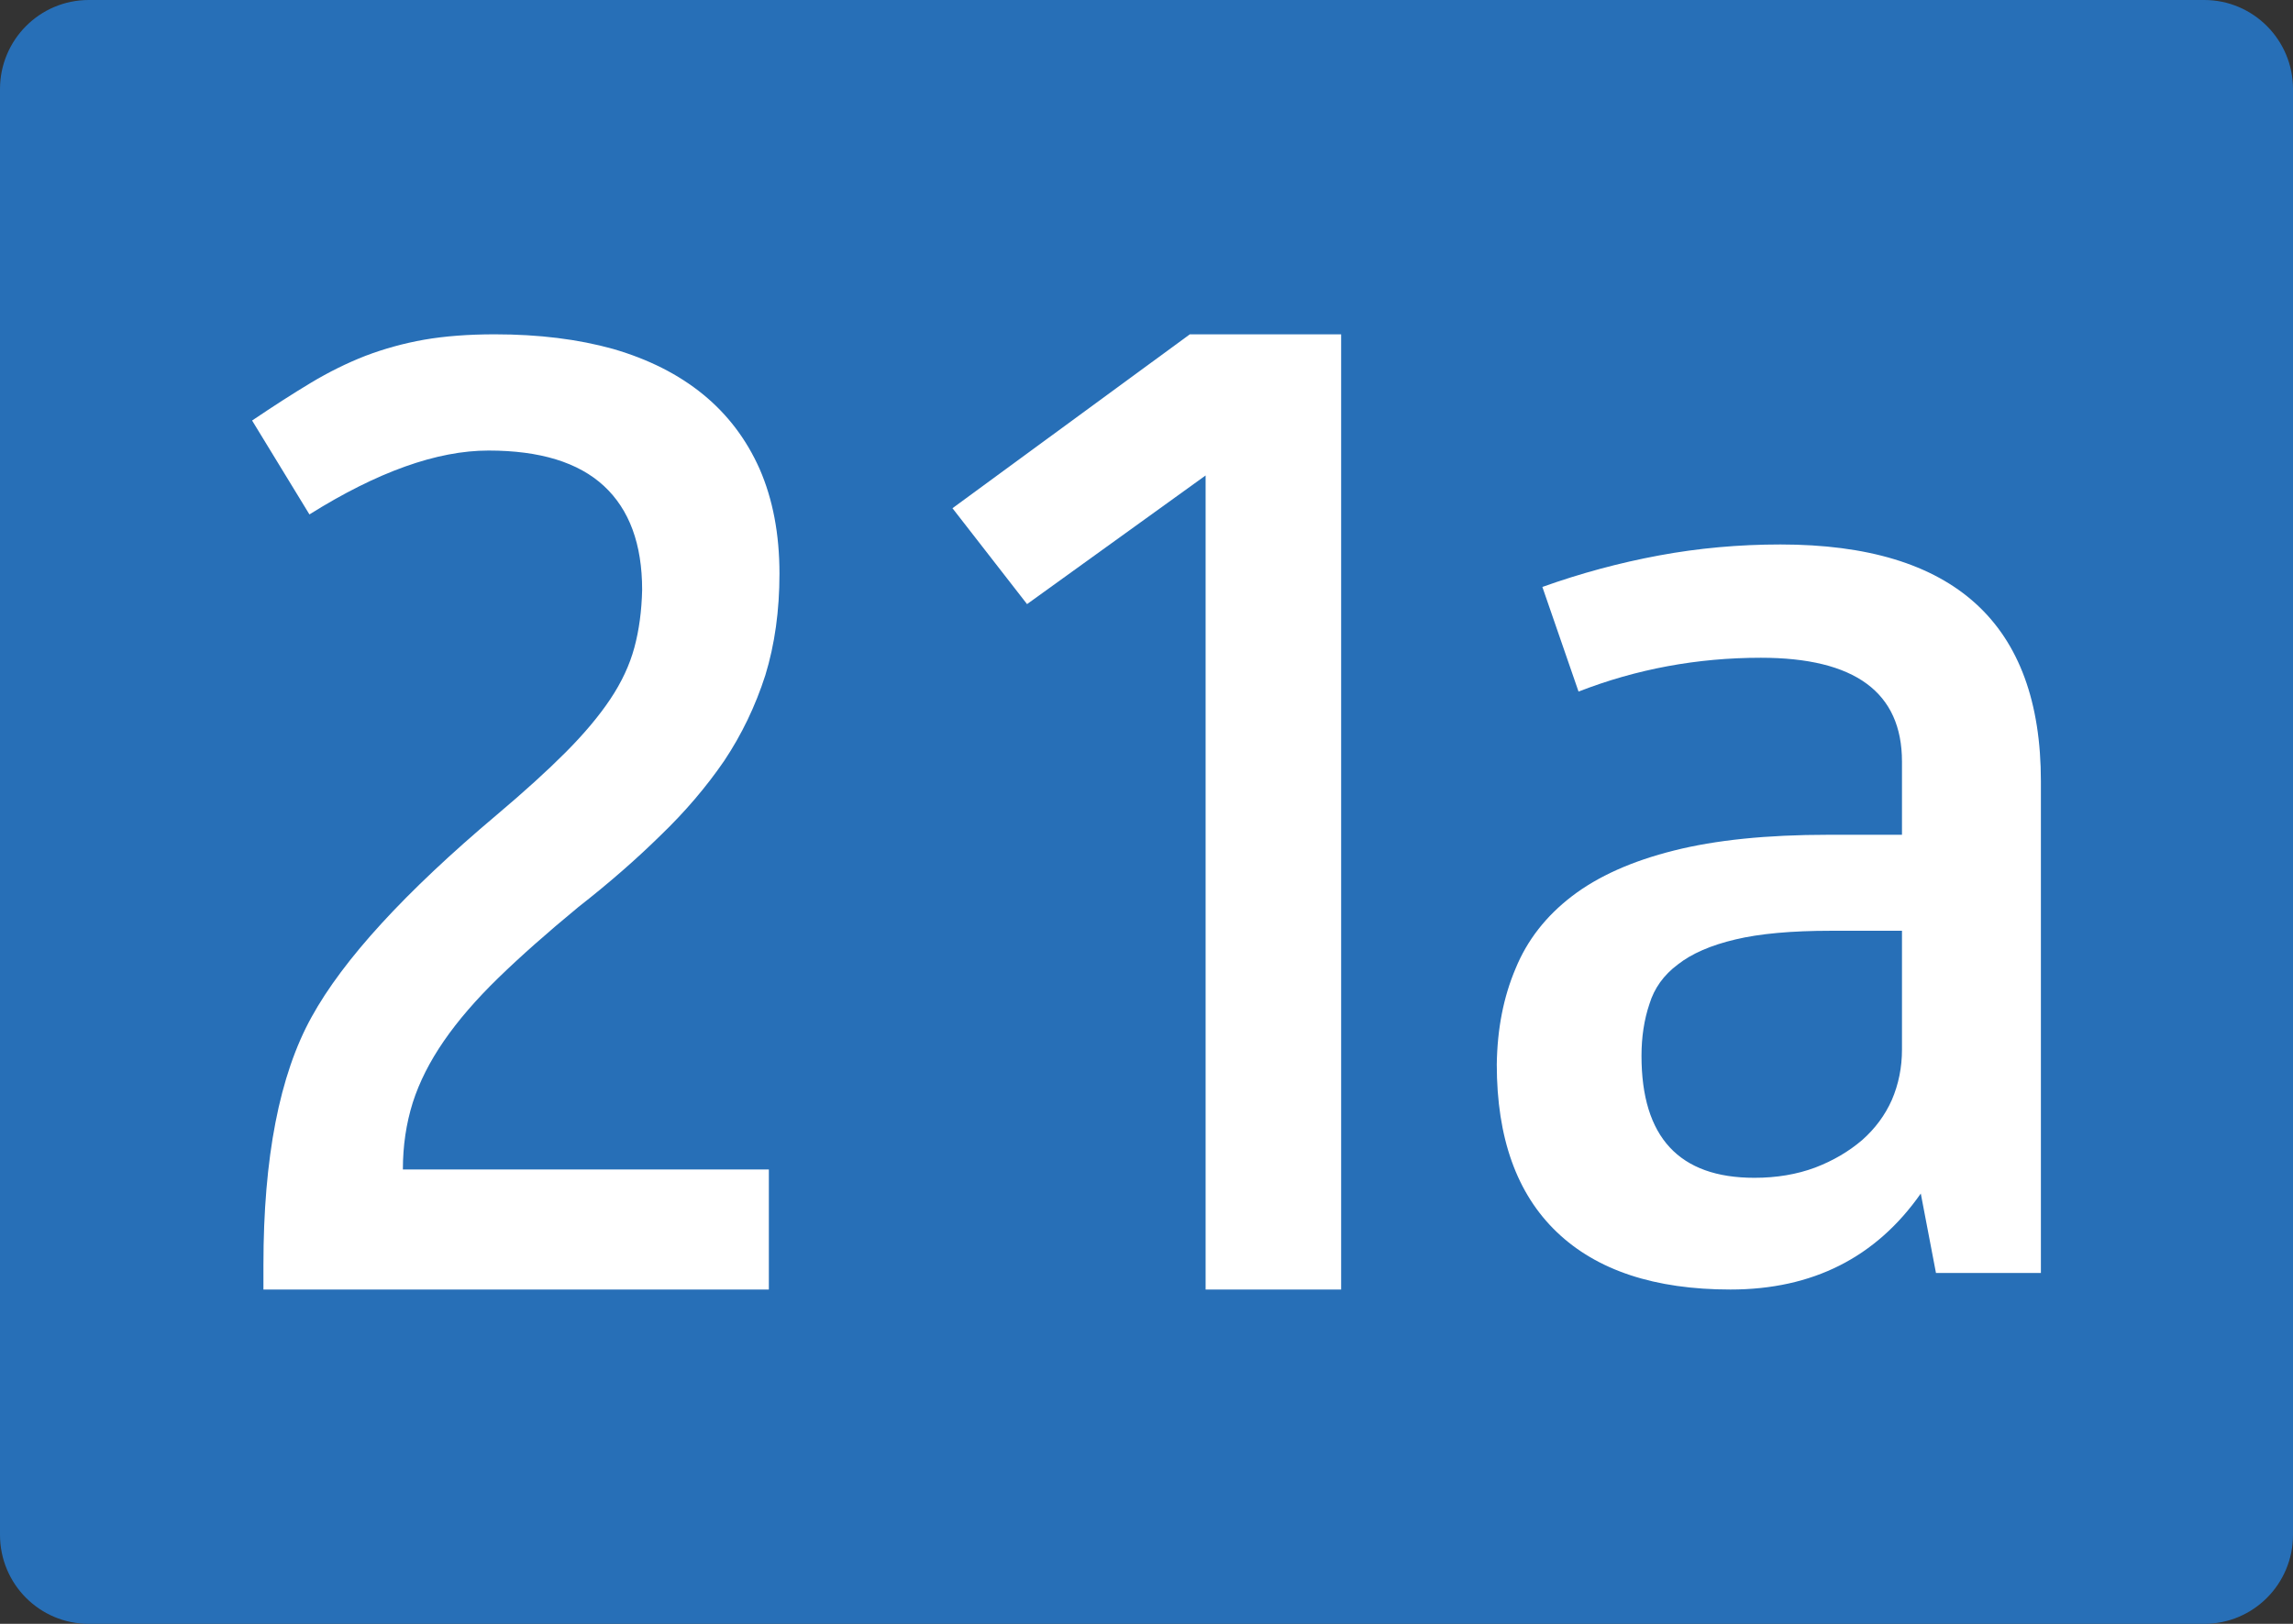
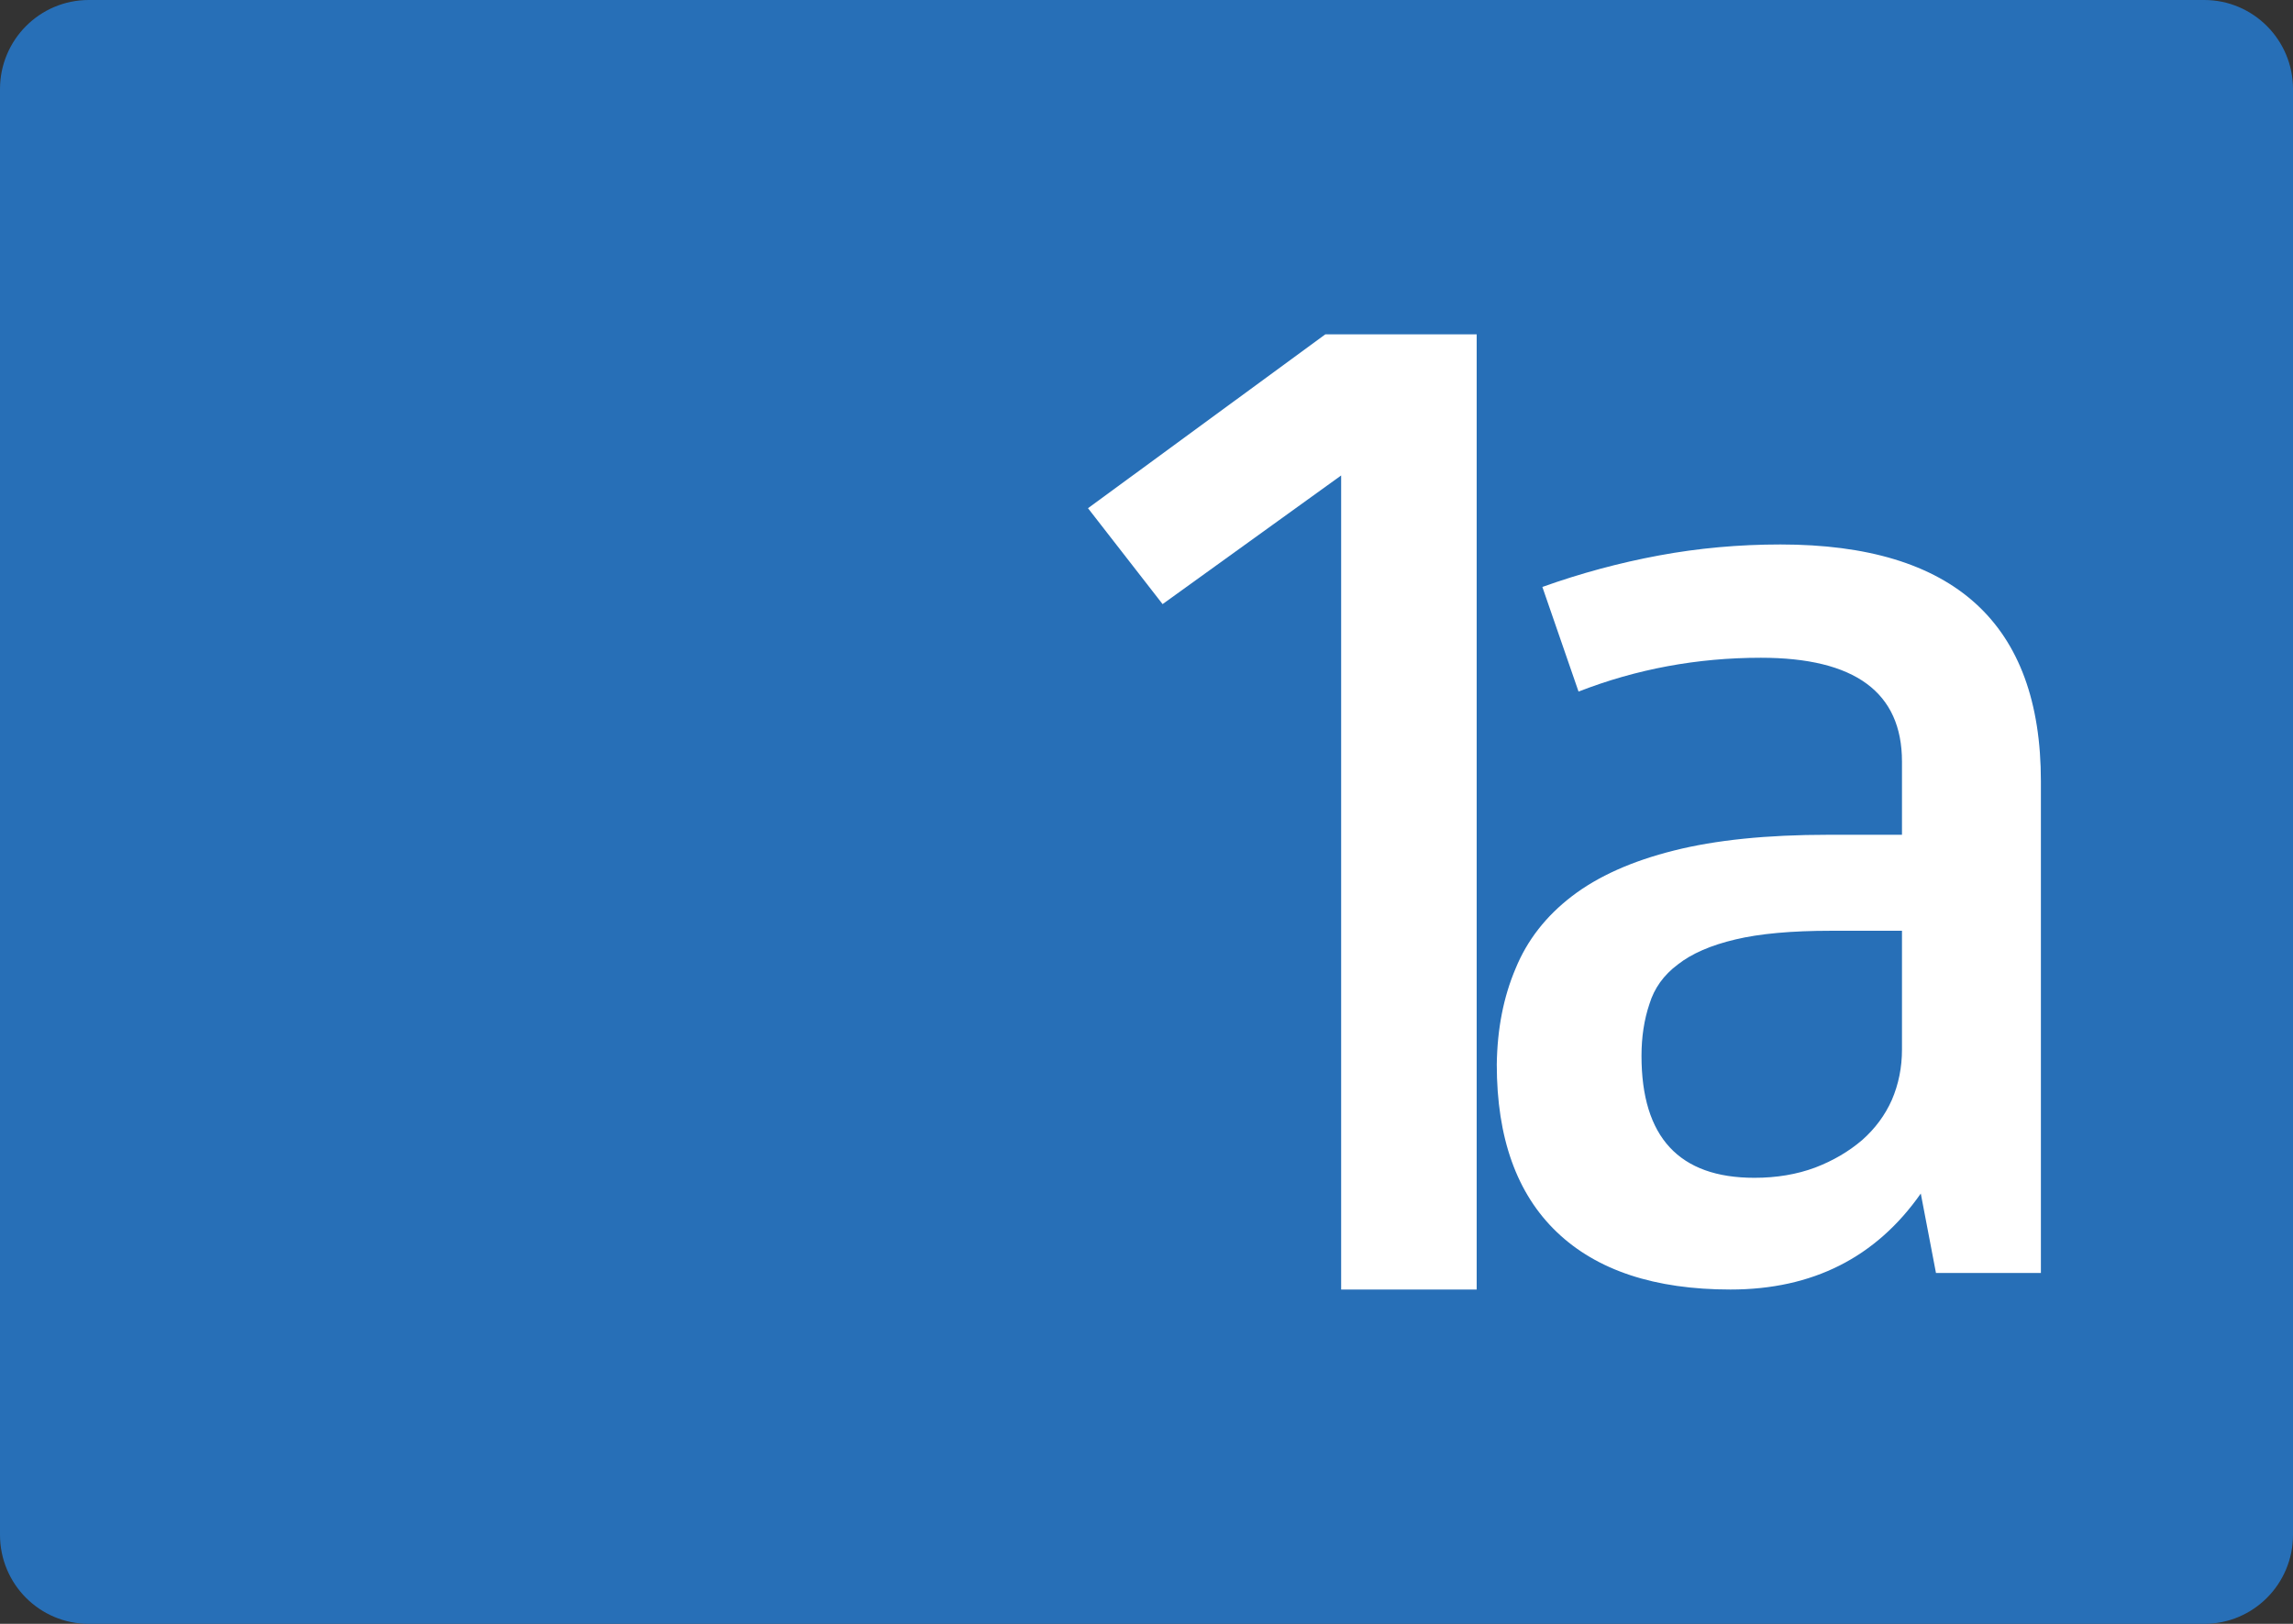
<svg xmlns="http://www.w3.org/2000/svg" xmlns:ns1="http://www.inkscape.org/namespaces/inkscape" xmlns:ns2="http://sodipodi.sourceforge.net/DTD/sodipodi-0.dtd" width="1200" height="850" id="svg5993" version="1.1" ns1:version="0.48.1 " ns2:docname="B80a-AT.svg">
  <rect width="100%" height="100%" fill="#333333" stroke="none" />
  <defs id="defs5995" />
  <ns2:namedview id="base" pagecolor="#ffffff" bordercolor="#666666" borderopacity="1.0" ns1:pageopacity="0.0" ns1:pageshadow="2" ns1:zoom="0.030935922" ns1:cx="-3019.7414" ns1:cy="3143.8671" ns1:document-units="px" ns1:current-layer="layer1" showgrid="false" ns1:window-width="1680" ns1:window-height="994" ns1:window-x="-4" ns1:window-y="-4" ns1:window-maximized="1" fit-margin-top="0" fit-margin-left="0" fit-margin-right="0" fit-margin-bottom="0" />
  <g ns1:label="Ebene 1" ns1:groupmode="layer" id="layer1" transform="translate(-7998.418,-77.945)">
    <g id="g5246" transform="translate(27762.969,-1788.093)">
      <path style="fill:#276fb7;fill-rule:evenodd" d="m -19718.089,1866.038 c -25.678,0 -46.462,20.908 -46.462,46.611 l 0,756.778 c 0,25.794 20.783,46.611 46.462,46.611 369.025,0 738.051,0 1107.076,0 25.643,0 46.462,-20.817 46.462,-46.611 l 0,-756.778 c 0,-25.703 -20.818,-46.611 -46.462,-46.611 -369.025,0 -738.051,0 -1107.076,0 z" id="path4963" ns1:connector-curvature="0" ns2:nodetypes="cssccsscc" />
      <g style="fill:#ffffff" transform="translate(-1920,2925.714)" id="g4969">
-         <path id="path4511" d="m -17142.687,-384.676 h -70.93 V -810.798 l -93.448,67.346 -39.031,-50.204 124.222,-91.021 h 79.187 v 500 z" ns1:connector-curvature="0" style="fill:#ffffff" />
-         <path id="path4513" d="m -17442.185,-447.529 v 62.852 h -264.505 v -12.893 c 0,-56.135 8.393,-99.377 25.191,-129.734 16.543,-30.078 48.9,-65.401 97.059,-105.963 14.32,-12.087 26.302,-22.965 35.934,-32.635 9.632,-9.67 17.411,-18.936 23.338,-27.8 5.927,-8.864 10.125,-17.86 12.596,-26.995 2.466,-9.128 3.826,-19.201 4.075,-30.218 0,-23.904 -6.668,-42.034 -20.004,-54.391 -13.336,-12.352 -33.468,-18.534 -60.385,-18.534 -26.921,0 -58.161,11.149 -93.725,33.44 l -30.007,-49.154 c 11.114,-7.517 21.359,-14.101 30.748,-19.742 9.383,-5.641 18.893,-10.337 28.524,-14.101 9.875,-3.759 20.126,-6.579 30.748,-8.461 10.865,-1.876 23.212,-2.82 37.046,-2.82 22.968,0 43.587,2.556 61.866,7.655 18.522,5.376 34.203,13.295 47.048,23.771 12.839,10.475 22.719,23.507 29.636,39.081 6.911,15.851 10.373,34.114 10.373,54.794 0,19.339 -2.472,37.067 -7.41,53.183 -5.185,16.116 -12.352,31.023 -21.485,44.722 -9.389,13.698 -20.503,26.73 -33.342,39.081 -12.845,12.63 -27.171,25.118 -42.973,37.471 -16.3,13.433 -30.255,25.786 -41.862,37.067 -11.611,11.281 -21.116,22.297 -28.524,33.038 -7.409,10.746 -12.844,21.491 -16.3,32.232 -3.462,11.016 -5.187,22.701 -5.187,35.051 h 191.527 z" ns1:connector-curvature="0" style="fill:#ffffff" />
+         <path id="path4511" d="m -17142.687,-384.676 V -810.798 l -93.448,67.346 -39.031,-50.204 124.222,-91.021 h 79.187 v 500 z" ns1:connector-curvature="0" style="fill:#ffffff" />
        <path id="path4519" d="m -17037.383,-752.437 c 19.94,-7.136 40.263,-12.626 60.965,-16.474 20.695,-3.842 41.902,-5.766 63.614,-5.766 90.88,0 136.32,41.324 136.32,123.96 v 257.391 h -54.907 l -7.952,-41.595 c -23.476,33.5 -56.674,50.243 -99.588,50.243 -39.635,0 -69.928,-10.019 -90.879,-30.064 -20.956,-20.038 -31.429,-49.278 -31.429,-87.719 0.248,-18.667 3.533,-35.417 9.845,-50.243 6.058,-14.825 15.903,-27.451 29.536,-37.889 13.632,-10.431 31.43,-18.39 53.392,-23.886 21.708,-5.488 48.594,-8.237 80.656,-8.237 h 38.623 v -38.3 c 0,-36.24 -24.614,-54.361 -73.839,-54.361 -33.323,0 -65.131,5.907 -95.424,17.709 l -18.933,-54.772 z m 151.088,179.968 c -20.703,0 -37.364,1.512 -49.984,4.53 -12.875,3.025 -22.974,7.413 -30.293,13.178 -7.325,5.495 -12.248,12.355 -14.768,20.591 -2.781,8.237 -4.164,17.297 -4.164,27.181 0,42.56 19.69,63.833 59.071,63.833 11.607,0 22.211,-1.782 31.808,-5.354 9.336,-3.565 17.543,-8.372 24.613,-14.414 6.816,-6.036 11.986,-13.037 15.525,-21.003 3.532,-8.237 5.301,-17.019 5.301,-26.357 v -62.186 h -37.109 z" ns1:connector-curvature="0" style="fill:#ffffff" />
      </g>
    </g>
  </g>
</svg>